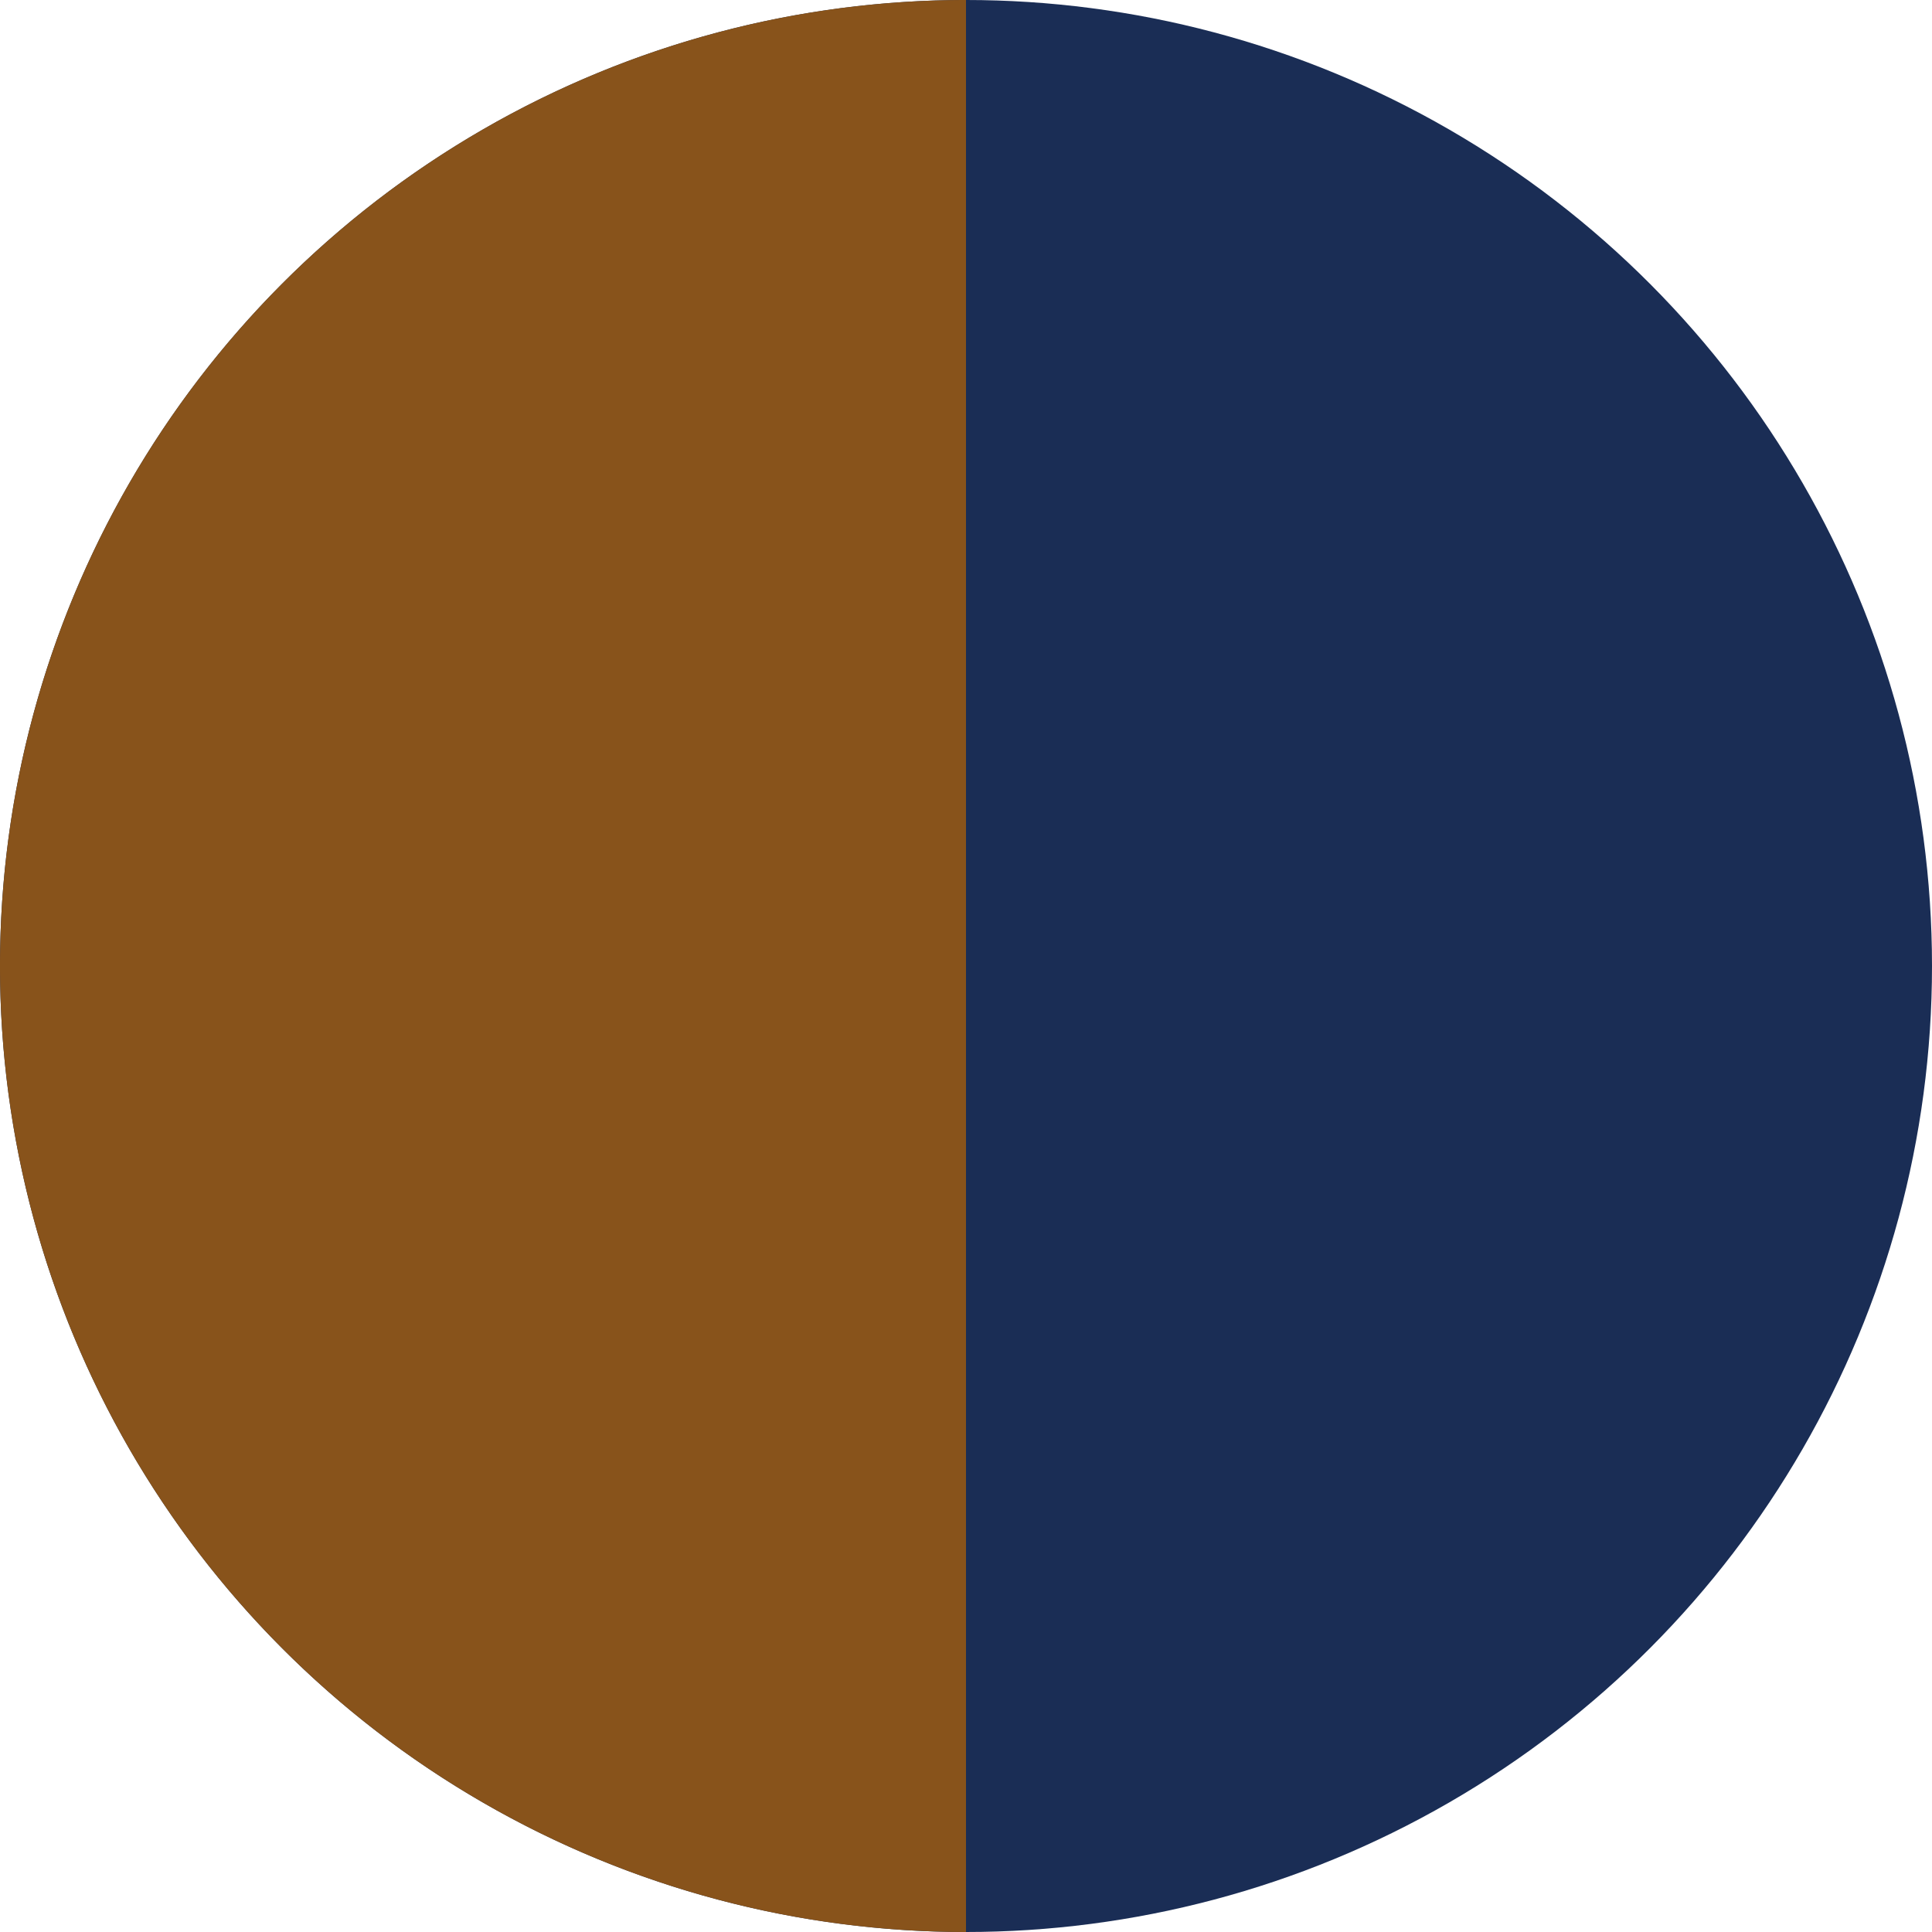
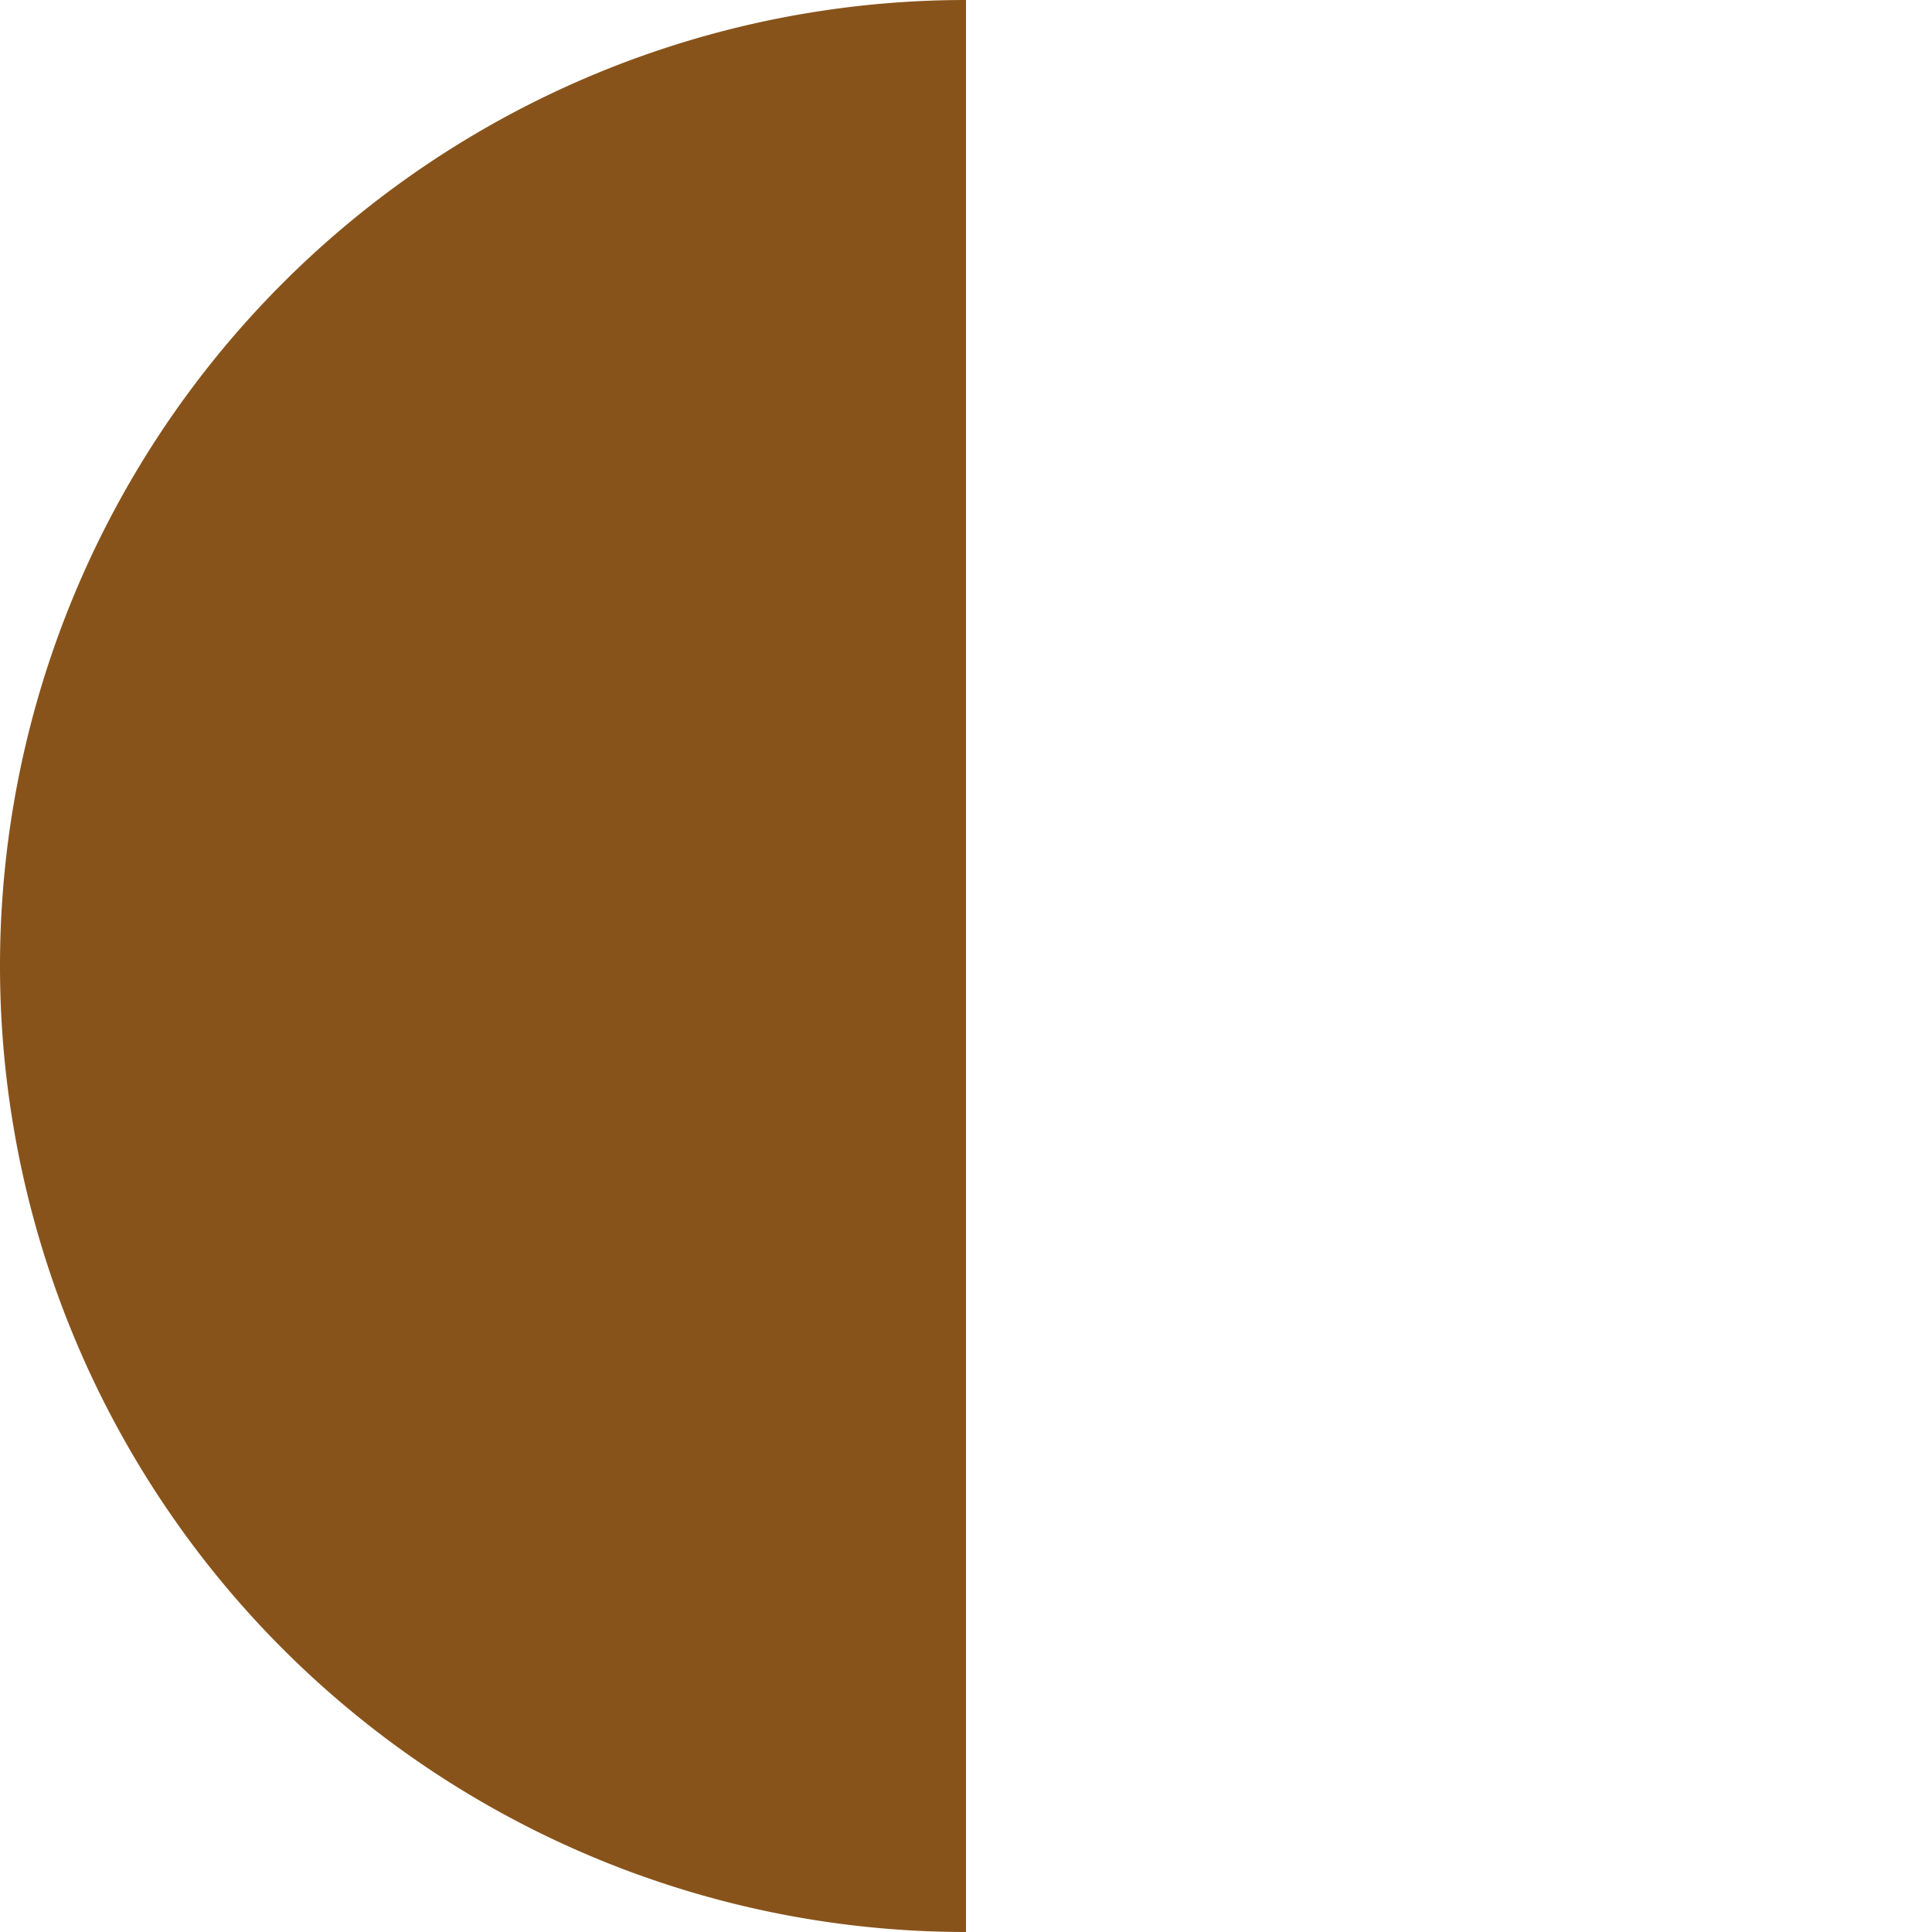
<svg xmlns="http://www.w3.org/2000/svg" width="25" height="25" viewBox="0 0 25 25">
  <g transform="translate(-1405 -260)">
-     <circle cx="12.5" cy="12.5" r="12.5" transform="translate(1405 260)" fill="#1a2d55" />
-     <path d="M12.5,0V25a12.5,12.5,0,0,1,0-25Z" transform="translate(1405 260)" fill="#88531b" />
+     <path d="M12.5,0V25a12.5,12.5,0,0,1,0-25" transform="translate(1405 260)" fill="#88531b" />
  </g>
</svg>